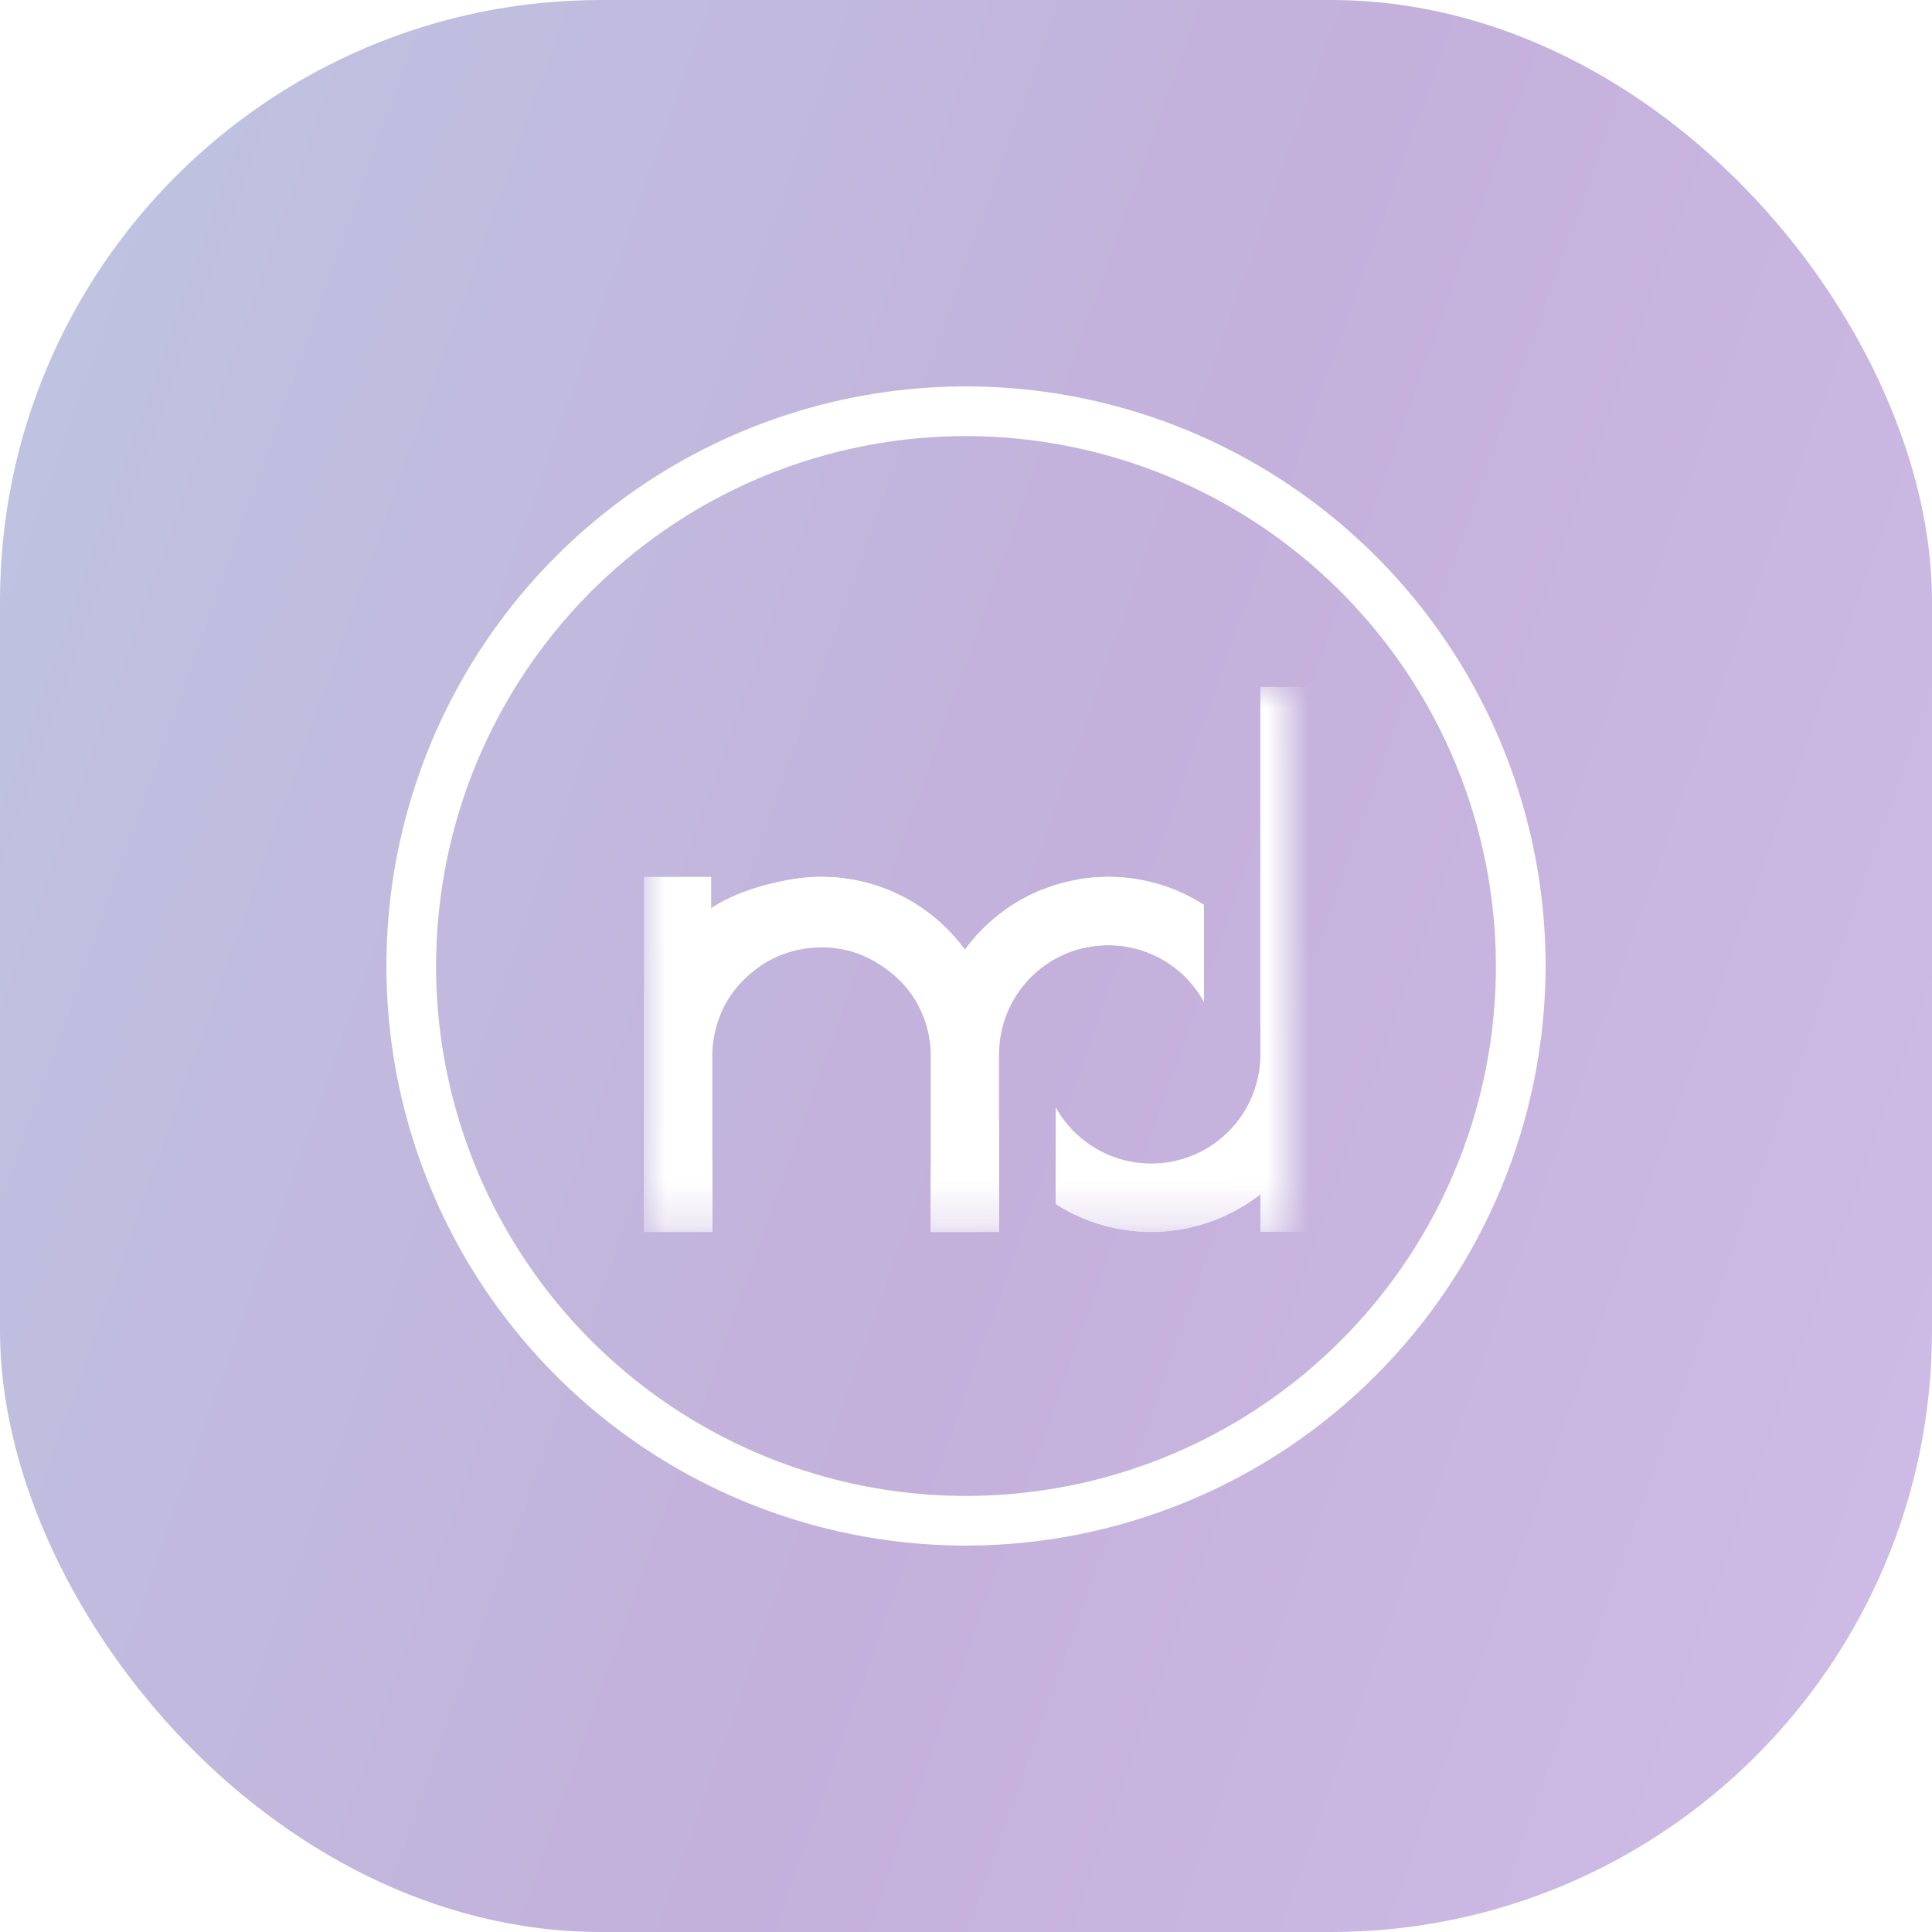
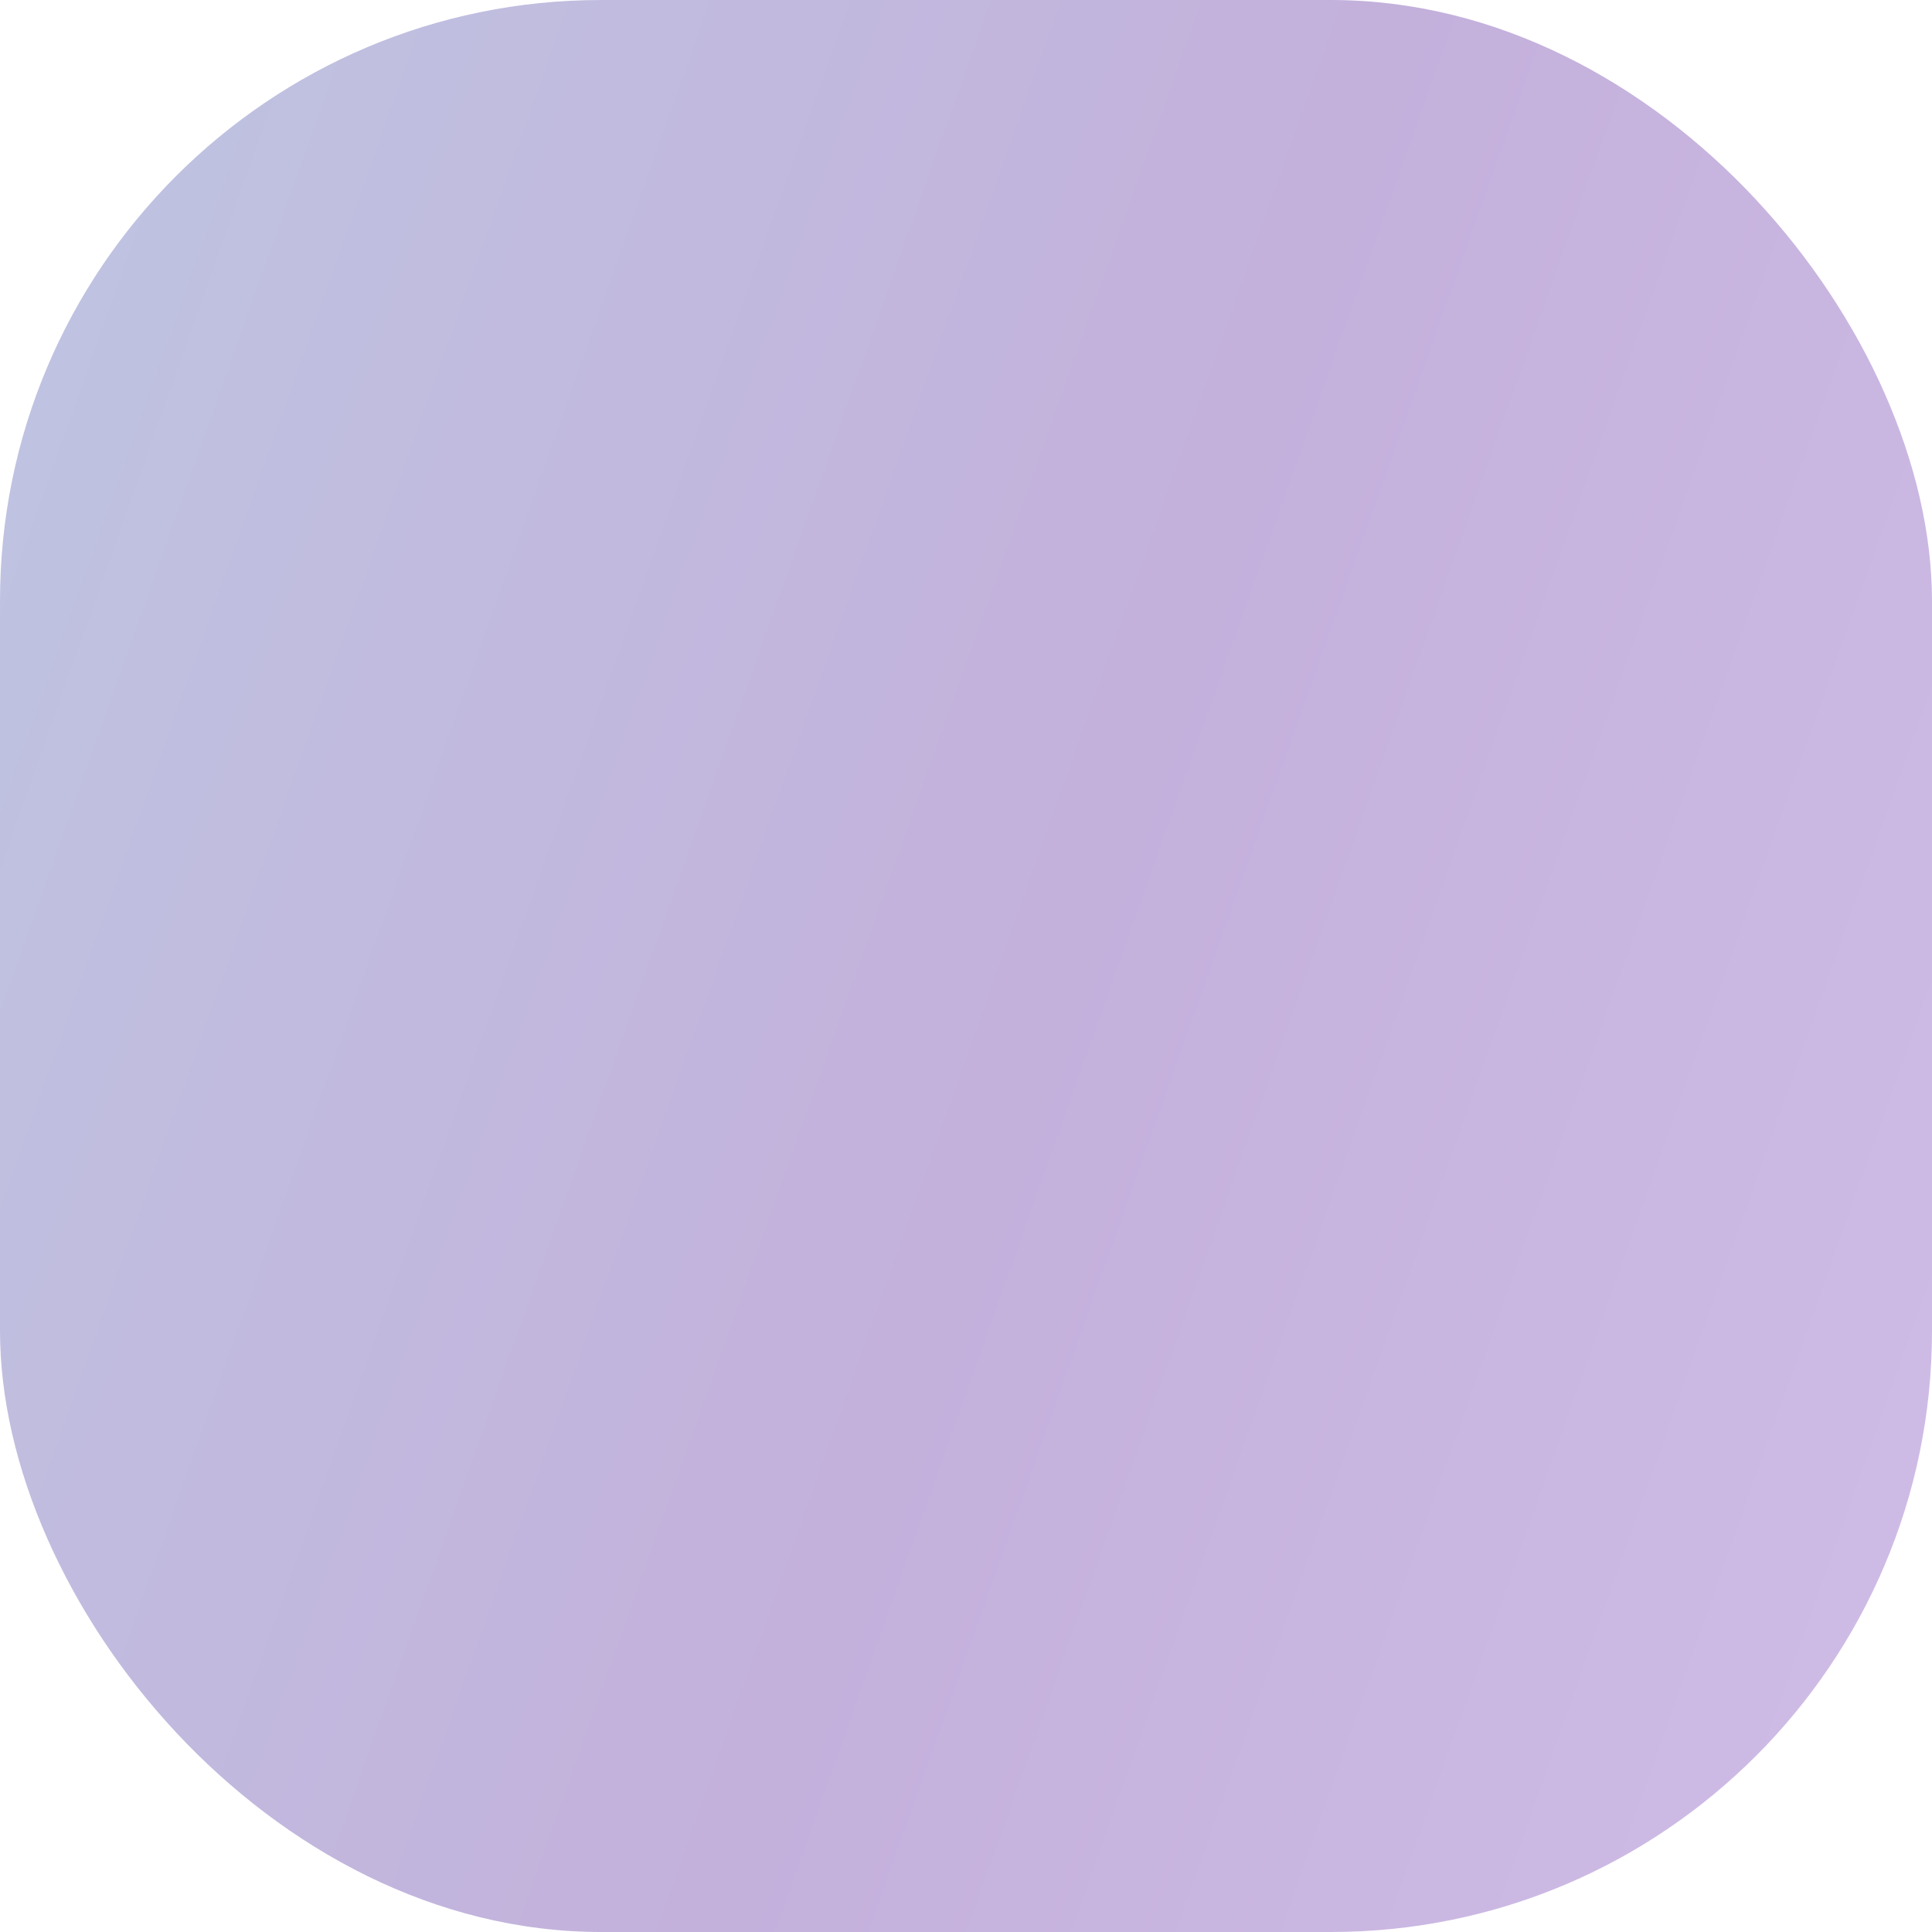
<svg xmlns="http://www.w3.org/2000/svg" width="45" height="45" viewBox="0 0 45 45" fill="none">
  <g filter="url(#filter0_b_89_2181)">
    <rect width="45" height="45" rx="14" fill="url(#paint0_linear_89_2181)" fill-opacity="0.4" />
    <g clip-path="url(#clip0_89_2181)">
-       <path d="M22.5 36C19.83 36 17.22 35.208 15 33.725C12.78 32.242 11.049 30.133 10.028 27.666C9.006 25.199 8.739 22.485 9.259 19.866C9.78 17.247 11.066 14.842 12.954 12.954C14.842 11.066 17.247 9.78 19.866 9.259C22.485 8.739 25.199 9.006 27.666 10.028C30.133 11.049 32.242 12.78 33.725 15C35.208 17.22 36 19.83 36 22.5C35.996 26.079 34.572 29.511 32.041 32.041C29.511 34.572 26.079 35.996 22.5 36ZM22.5 10.157C20.059 10.157 17.672 10.881 15.643 12.237C13.613 13.594 12.031 15.521 11.097 17.777C10.163 20.032 9.918 22.514 10.394 24.908C10.871 27.302 12.046 29.502 13.772 31.228C15.498 32.954 17.698 34.129 20.092 34.606C22.486 35.082 24.968 34.837 27.223 33.903C29.479 32.969 31.406 31.387 32.763 29.357C34.119 27.328 34.843 24.941 34.843 22.5C34.839 19.228 33.537 16.09 31.224 13.777C28.91 11.463 25.772 10.161 22.5 10.157Z" fill="white" />
      <mask id="mask0_89_2181" style="mask-type:luminance" maskUnits="userSpaceOnUse" x="15" y="16" width="15" height="13">
-         <path d="M30 16H15V28.734H30V16Z" fill="white" />
-       </mask>
+         </mask>
      <g mask="url(#mask0_89_2181)">
-         <path d="M16.565 24.848V20.424H15V28.34C15.893 27.381 16.444 26.153 16.565 24.848Z" fill="white" />
        <path d="M25.814 20.424C25.163 20.423 24.521 20.577 23.941 20.872C23.36 21.167 22.858 21.595 22.475 22.121C21.96 21.417 21.236 20.893 20.406 20.624C19.576 20.356 18.682 20.357 17.853 20.628C17.023 20.898 15.567 22.312 15 22.987C15 23.337 15 23.687 15 24.559V28.694H16.591V24.559C16.601 23.891 16.873 23.253 17.349 22.784C17.825 22.315 18.467 22.052 19.135 22.052C19.803 22.052 20.445 22.315 20.921 22.784C21.397 23.253 21.669 23.891 21.679 24.559V28.694H23.27V24.559C23.27 23.995 23.457 23.447 23.802 23.001C24.148 22.555 24.632 22.236 25.178 22.096C25.724 21.955 26.302 21.999 26.82 22.223C27.337 22.446 27.767 22.835 28.039 23.329V21.075C27.375 20.649 26.603 20.423 25.814 20.424Z" fill="white" />
        <path d="M29.357 20.424V24.558C29.357 25.122 29.17 25.67 28.825 26.116C28.479 26.562 27.995 26.88 27.449 27.021C26.903 27.162 26.326 27.117 25.808 26.894C25.29 26.671 24.86 26.282 24.588 25.788V28.041C25.308 28.502 26.154 28.728 27.008 28.688C27.863 28.647 28.683 28.343 29.357 27.816V28.692H30.948V20.424H29.357Z" fill="white" />
        <path d="M23.593 25.798L23.588 25.789V25.798L23.593 25.798Z" fill="white" />
-         <path d="M30.946 20.433V16H29.355V19.966V23.932C30.248 22.971 30.825 21.741 30.946 20.433Z" fill="white" />
        <path d="M25.471 28.097C25.175 28.097 24.88 28.076 24.588 28.033V28.046C25.309 28.506 26.155 28.732 27.009 28.691C27.863 28.65 28.684 28.344 29.357 27.817V28.693H30.948V24.465C30.493 25.542 29.731 26.46 28.757 27.106C27.783 27.752 26.64 28.097 25.471 28.097Z" fill="white" />
        <path d="M22.475 22.121C22.036 21.52 21.442 21.048 20.758 20.756C20.073 20.463 19.322 20.361 18.584 20.461C17.846 20.56 16.959 20.824 16.376 21.287C15.701 21.713 15.297 22.339 15 22.96C15.351 23.418 16.214 23.796 16.684 23.877C16.828 23.361 17.145 22.943 17.563 22.609C17.981 22.275 18.485 22.095 19.02 22.069C19.555 22.044 20.055 22.181 20.504 22.474C20.952 22.767 21.311 23.161 21.502 23.661C22.741 23.036 23.732 21.986 24.29 20.714C23.564 21.003 22.935 21.491 22.475 22.121Z" fill="white" />
        <path d="M15 25.812V28.694H16.591V26.993C15.999 26.691 15.461 26.292 15 25.812Z" fill="white" />
        <path d="M21.679 27.136V28.695H23.27V26.105C22.798 26.532 22.261 26.88 21.679 27.136Z" fill="white" />
-         <path d="M25.814 20.424C25.577 20.424 25.34 20.444 25.106 20.485C25.188 20.882 25.23 21.287 25.23 21.692C25.23 21.825 25.225 21.956 25.216 22.087C25.758 21.955 26.327 22.005 26.838 22.23C27.348 22.454 27.77 22.84 28.04 23.328V21.075C27.375 20.649 26.603 20.423 25.814 20.424Z" fill="white" />
+         <path d="M25.814 20.424C25.577 20.424 25.34 20.444 25.106 20.485C25.188 20.882 25.23 21.287 25.23 21.692C25.23 21.825 25.225 21.956 25.216 22.087C27.348 22.454 27.77 22.84 28.04 23.328V21.075C27.375 20.649 26.603 20.423 25.814 20.424Z" fill="white" />
      </g>
    </g>
  </g>
  <defs>
    <filter id="filter0_b_89_2181" x="-34" y="-34" width="113" height="113" filterUnits="userSpaceOnUse" color-interpolation-filters="sRGB">
      <feFlood flood-opacity="0" result="BackgroundImageFix" />
      <feGaussianBlur in="BackgroundImageFix" stdDeviation="17" />
      <feComposite in2="SourceAlpha" operator="in" result="effect1_backgroundBlur_89_2181" />
      <feBlend mode="normal" in="SourceGraphic" in2="effect1_backgroundBlur_89_2181" result="shape" />
    </filter>
    <linearGradient id="paint0_linear_89_2181" x1="-41.901" y1="0.124" x2="95.85" y2="49.05" gradientUnits="userSpaceOnUse">
      <stop stop-color="#4EADC9" />
      <stop offset="0.485" stop-color="#6A3AA6" />
      <stop offset="1" stop-color="#C396F8" />
      <stop offset="1" stop-color="#B17AF4" />
    </linearGradient>
    <clipPath id="clip0_89_2181">
      <rect width="27" height="27" fill="white" transform="translate(9 9)" />
    </clipPath>
  </defs>
</svg>